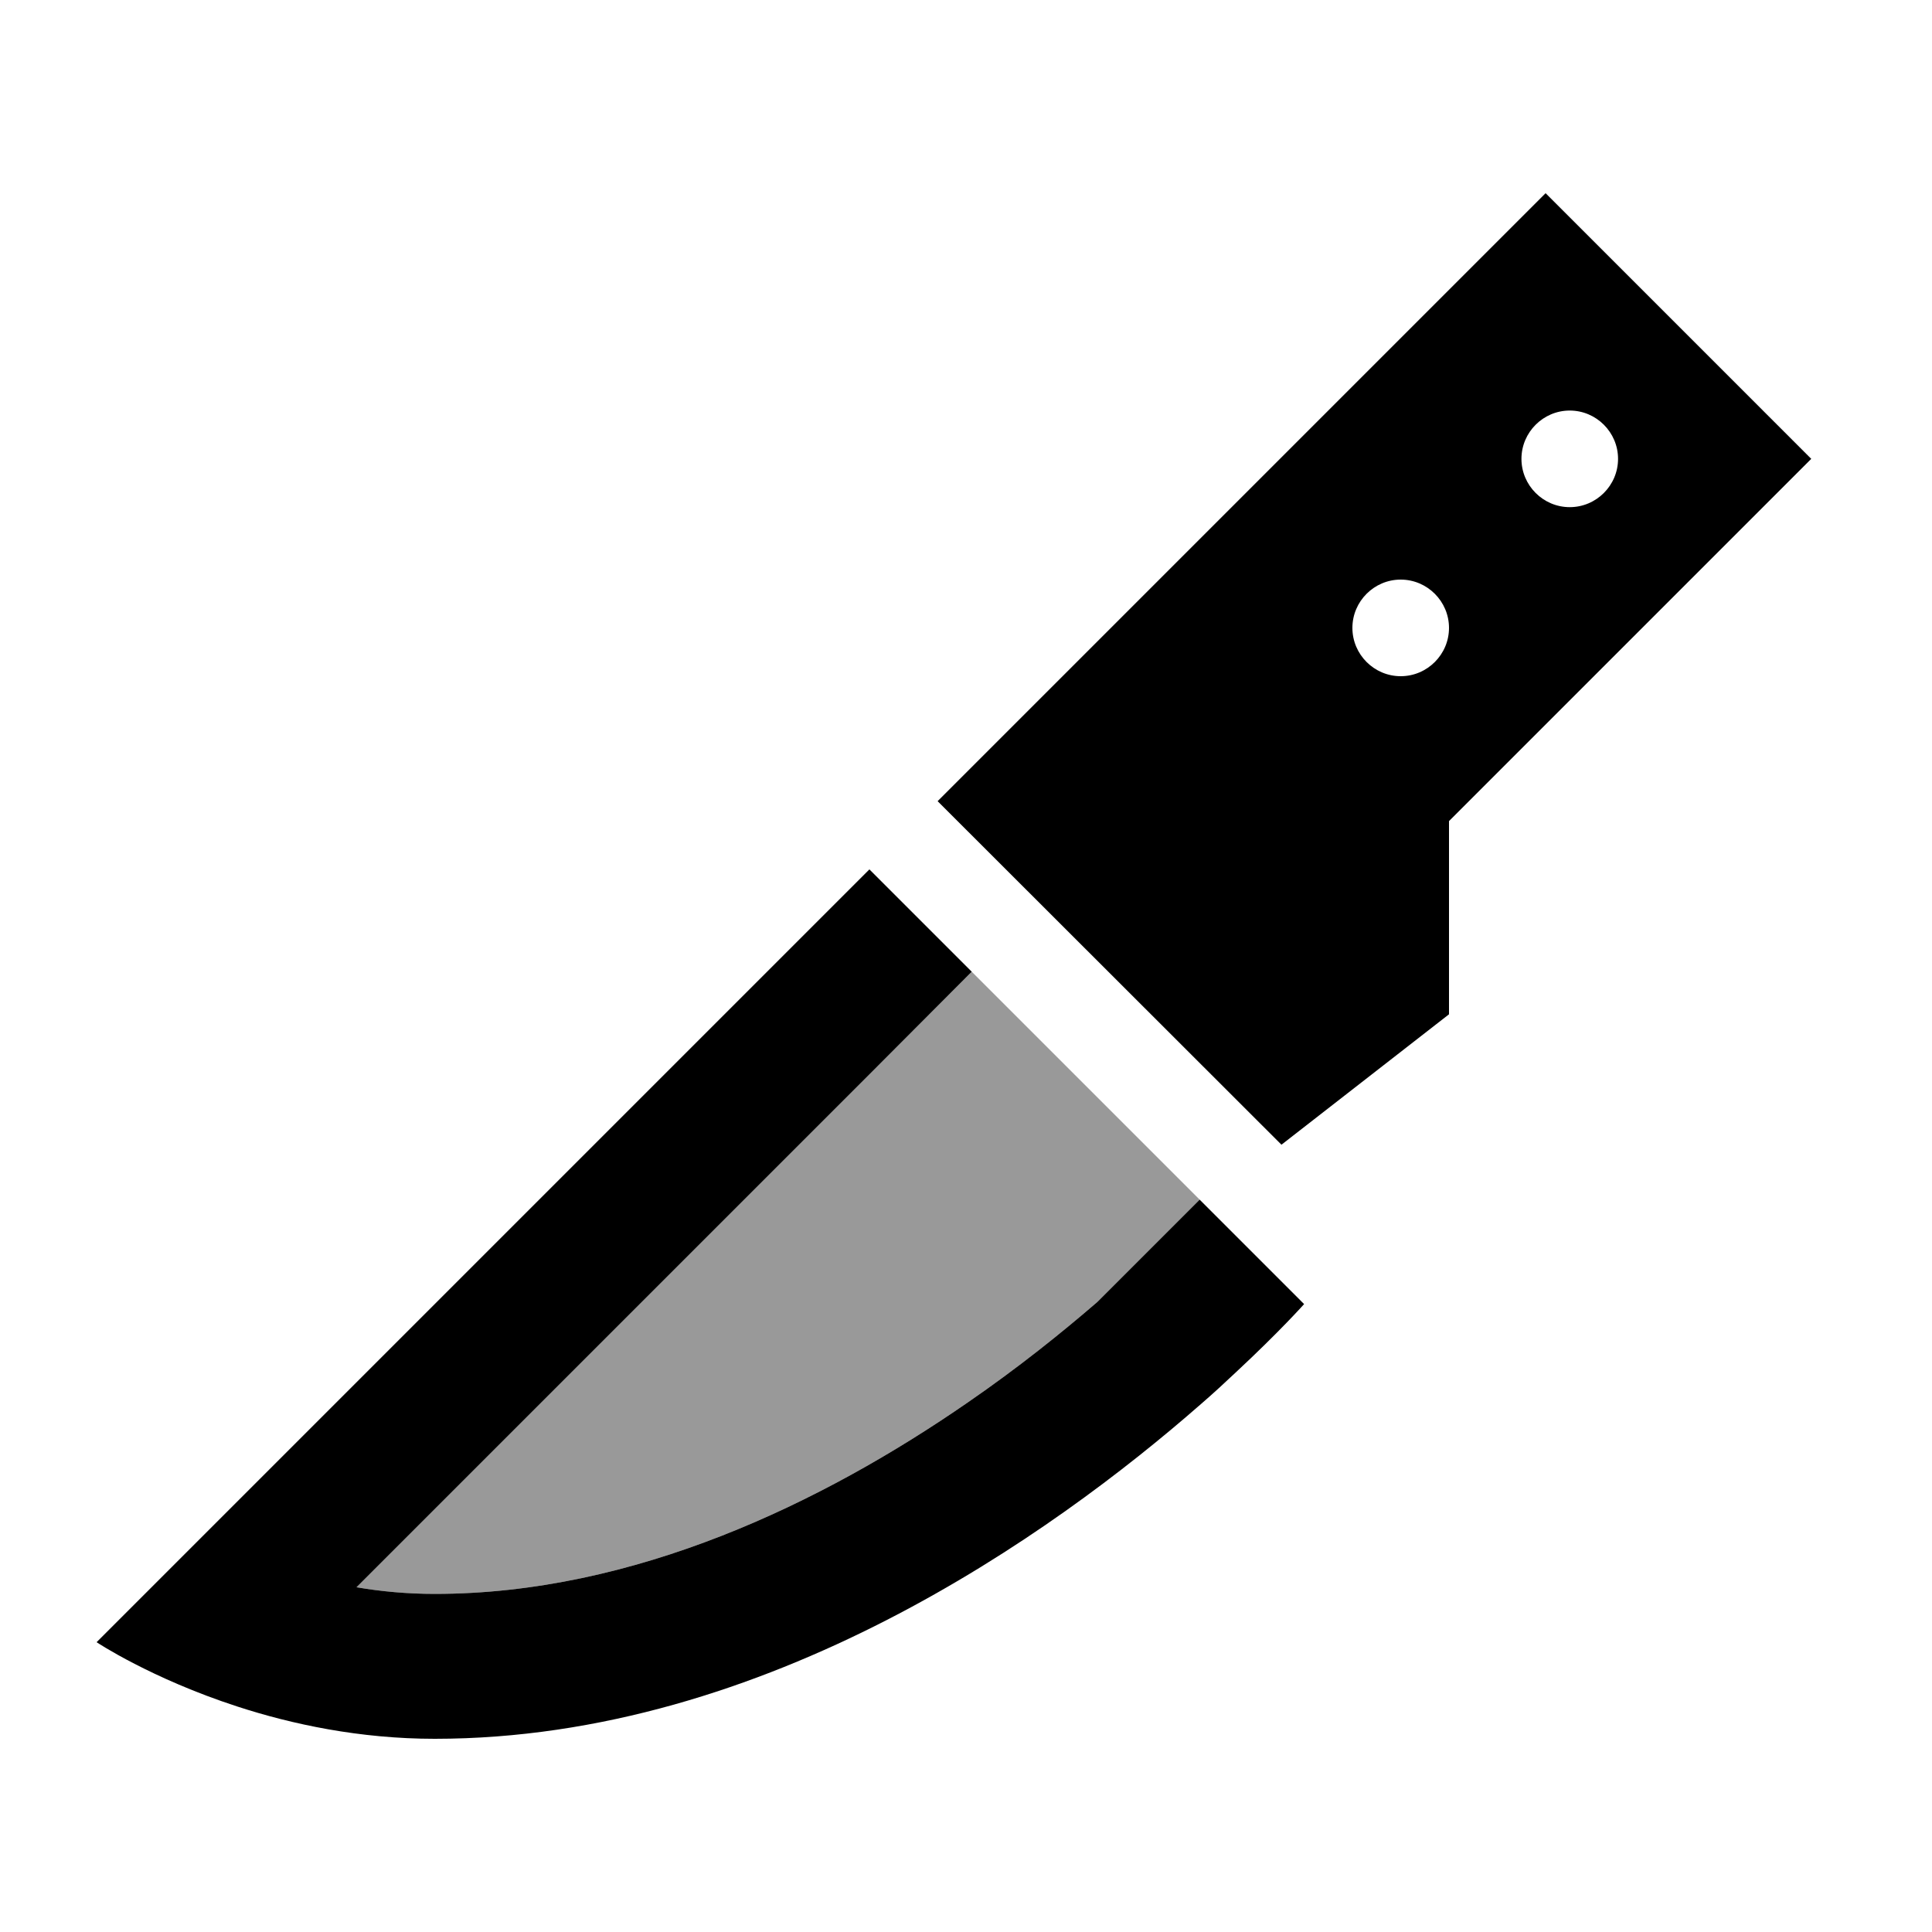
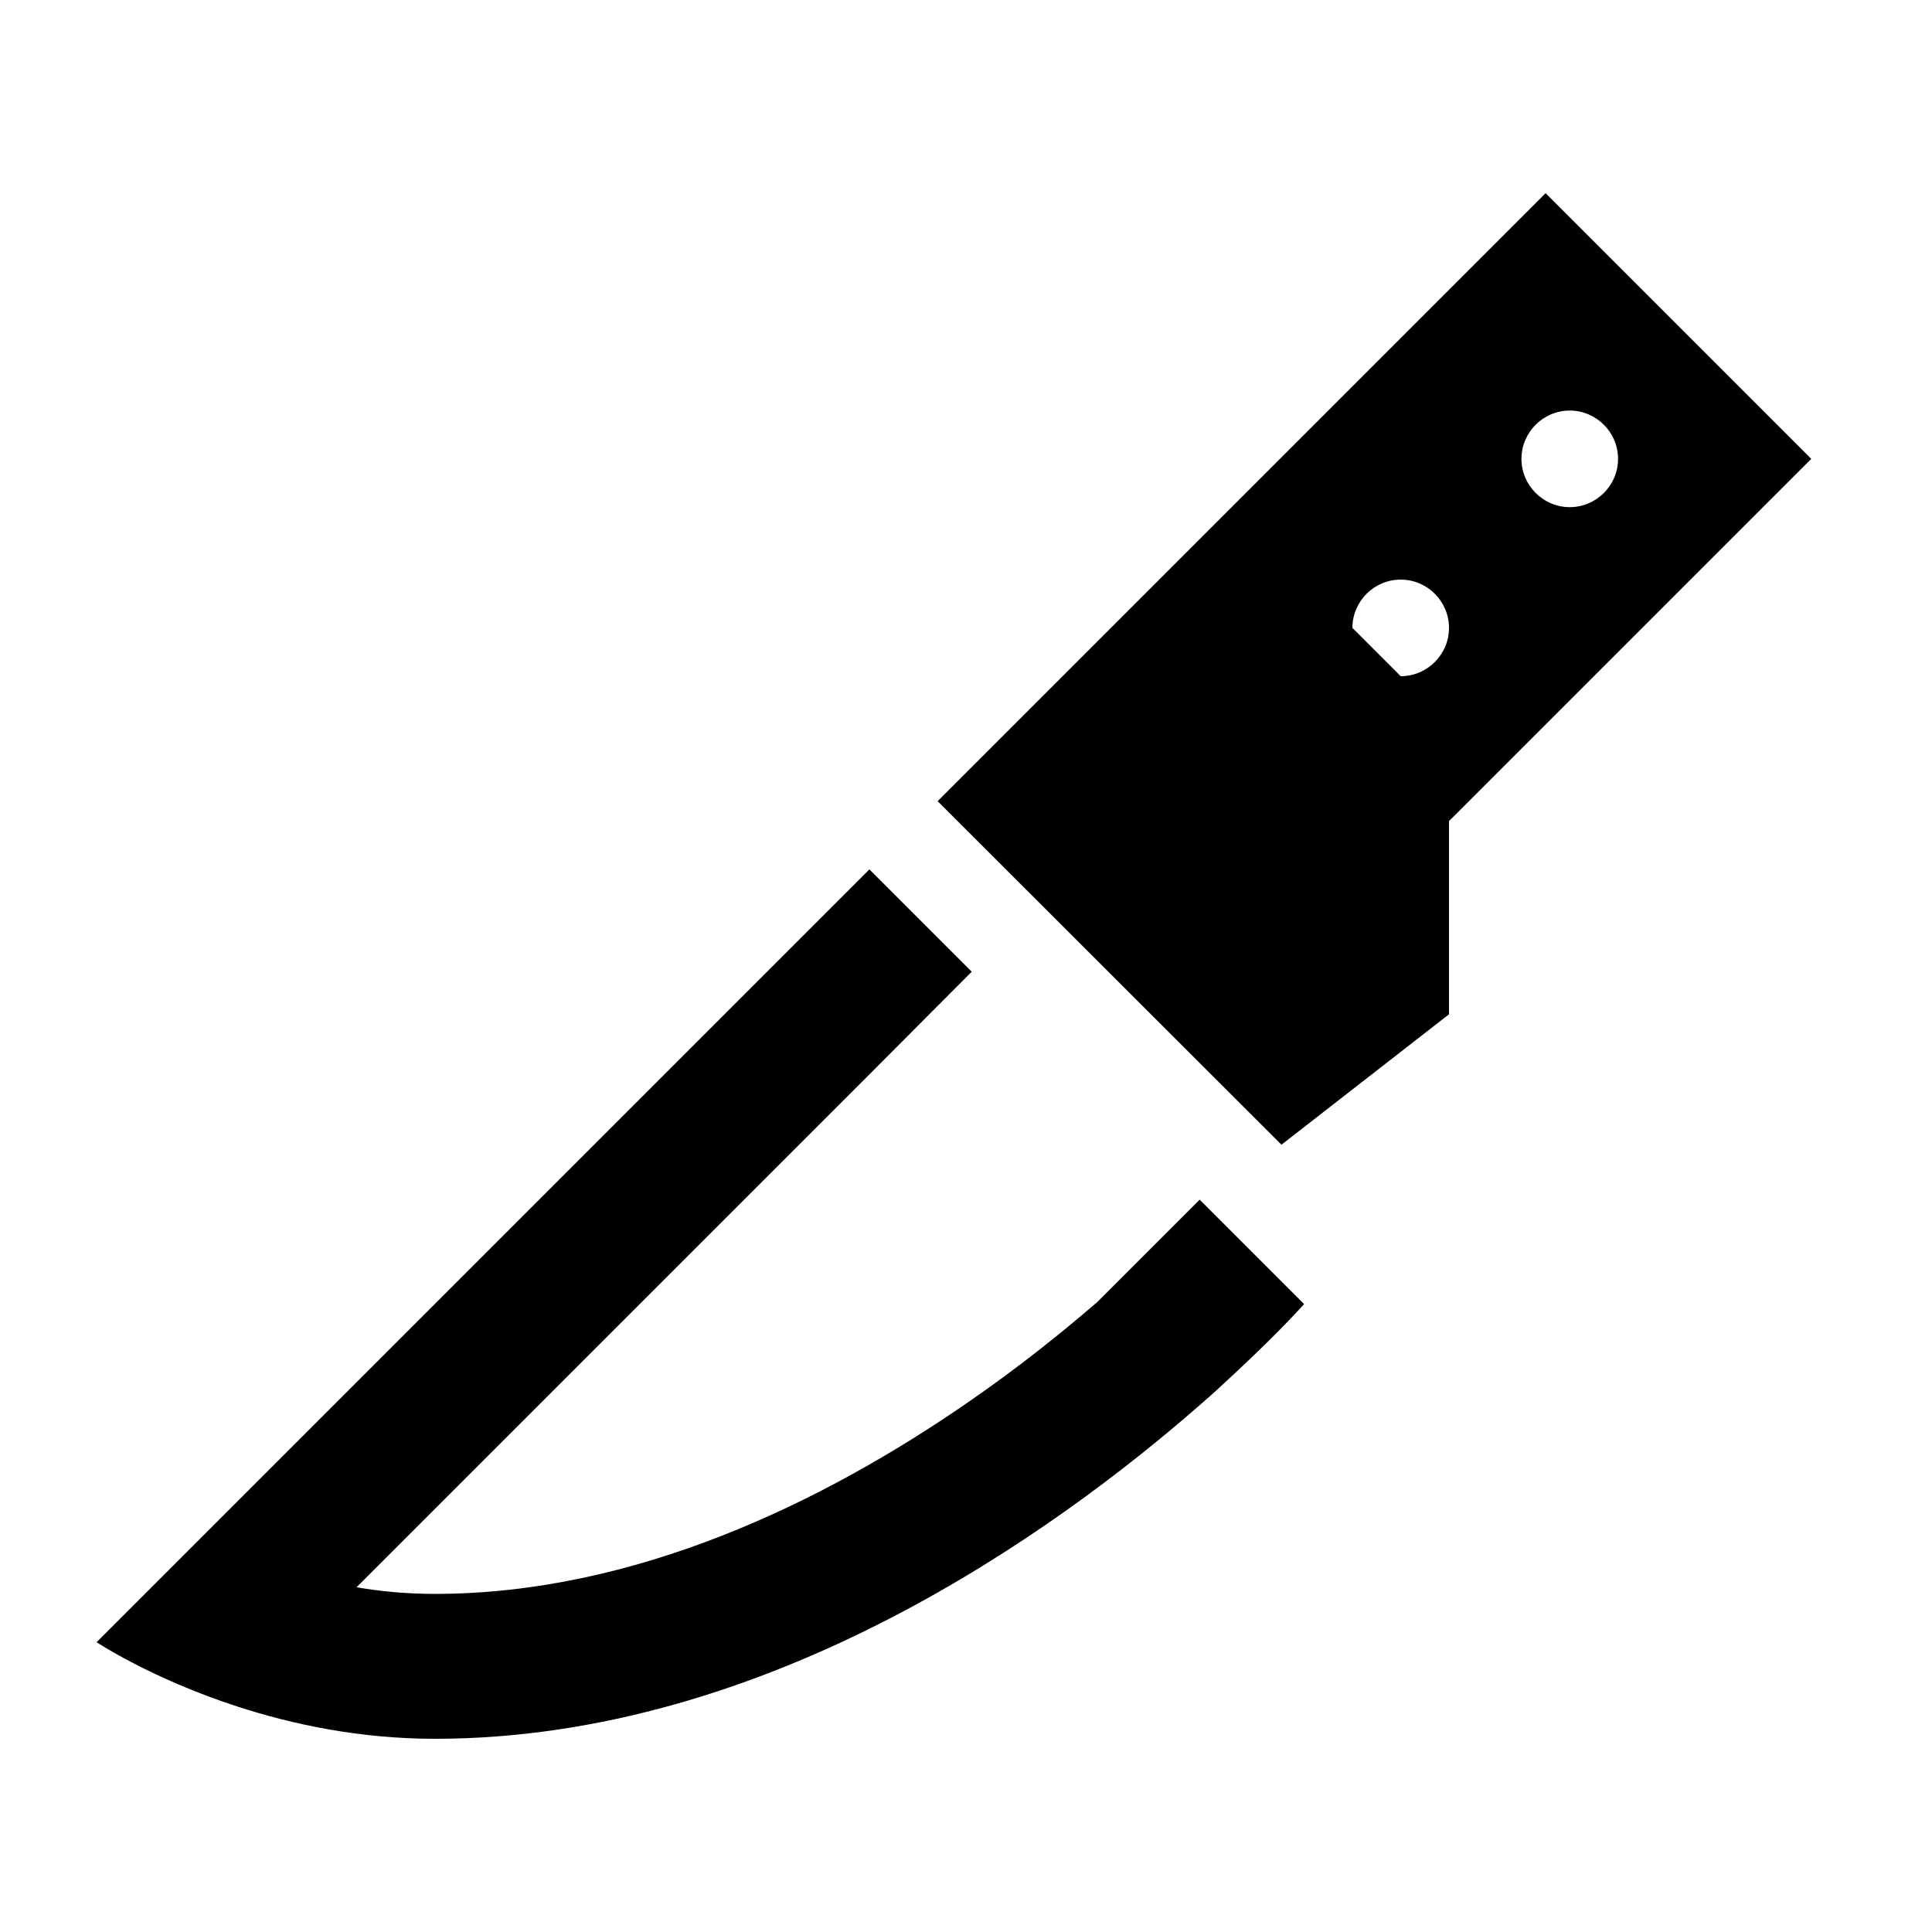
<svg xmlns="http://www.w3.org/2000/svg" viewBox="0 0 640 640">
-   <path opacity=".4" fill="currentColor" d="M118.1 525.8L288 355.9L321.9 321.9C347.1 347.1 372.2 372.2 397.4 397.4L363.5 431.3C351.8 441.4 337.4 453 320.7 464.5C272.4 497.9 210.1 528 144 528C135 528 126.3 527.2 118.1 525.8z" />
-   <path fill="currentColor" d="M512 64L310.6 265.4L424.5 379.2L480 336L480 272L600 152L512 64zM448 208C448 199.2 455.2 192 464 192C472.8 192 480 199.2 480 208C480 216.8 472.8 224 464 224C455.2 224 448 216.8 448 208zM520 136C528.8 136 536 143.2 536 152C536 160.8 528.8 168 520 168C511.2 168 504 160.8 504 152C504 143.2 511.2 136 520 136zM432 432L397.4 397.4L363.5 431.3C351.8 441.4 337.4 453 320.7 464.5C272.4 497.9 210.1 528 144 528C135 528 126.3 527.2 118.1 525.8L288 355.9L321.9 321.9L288 288L254.1 321.9L67.2 508.8L32 544C32 544 50 556 78.6 565.3C96.7 571.2 119.2 576 144 576C254 576 348.9 507.9 397.5 465.4C401.9 461.6 405.9 457.9 409.5 454.5C424 441 432 432 432 432z" />
+   <path fill="currentColor" d="M512 64L310.6 265.4L424.5 379.2L480 336L480 272L600 152L512 64zM448 208C448 199.2 455.2 192 464 192C472.8 192 480 199.2 480 208C480 216.8 472.8 224 464 224zM520 136C528.8 136 536 143.2 536 152C536 160.8 528.8 168 520 168C511.2 168 504 160.8 504 152C504 143.2 511.2 136 520 136zM432 432L397.4 397.4L363.5 431.3C351.8 441.4 337.4 453 320.7 464.5C272.4 497.9 210.1 528 144 528C135 528 126.3 527.2 118.1 525.8L288 355.9L321.9 321.9L288 288L254.1 321.9L67.2 508.8L32 544C32 544 50 556 78.6 565.3C96.7 571.2 119.2 576 144 576C254 576 348.9 507.9 397.5 465.4C401.9 461.6 405.9 457.9 409.5 454.5C424 441 432 432 432 432z" />
</svg>